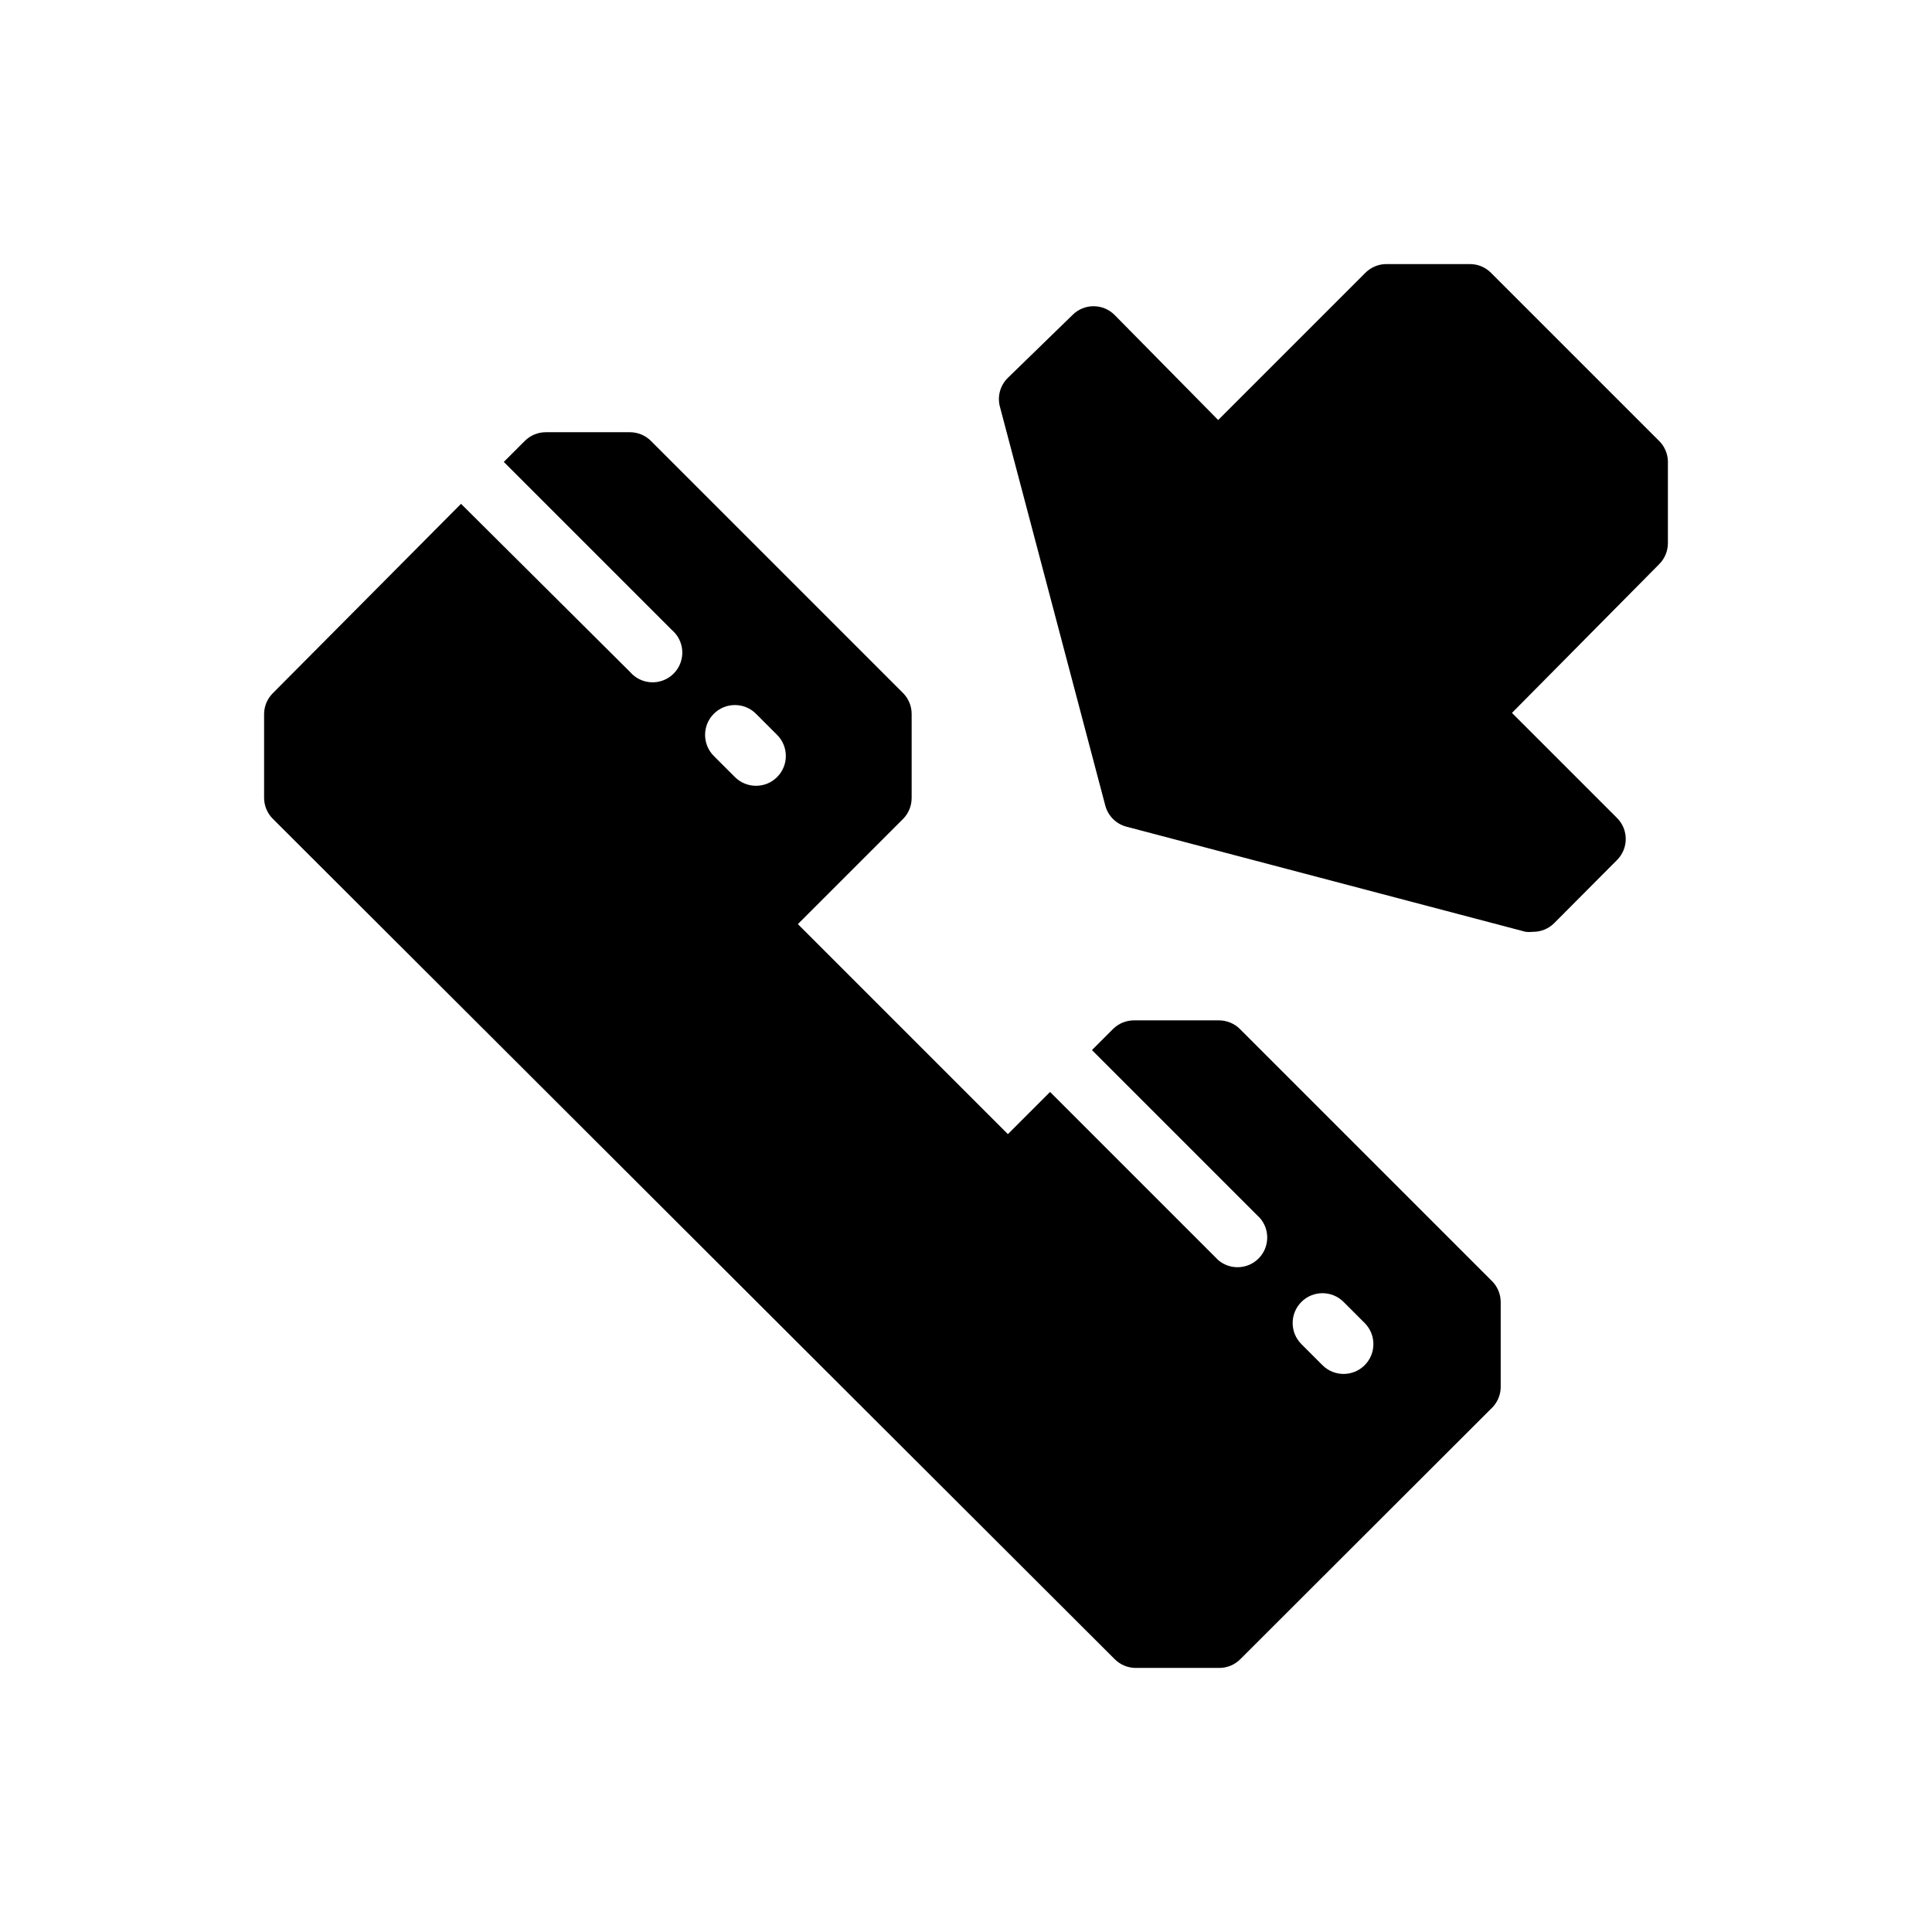
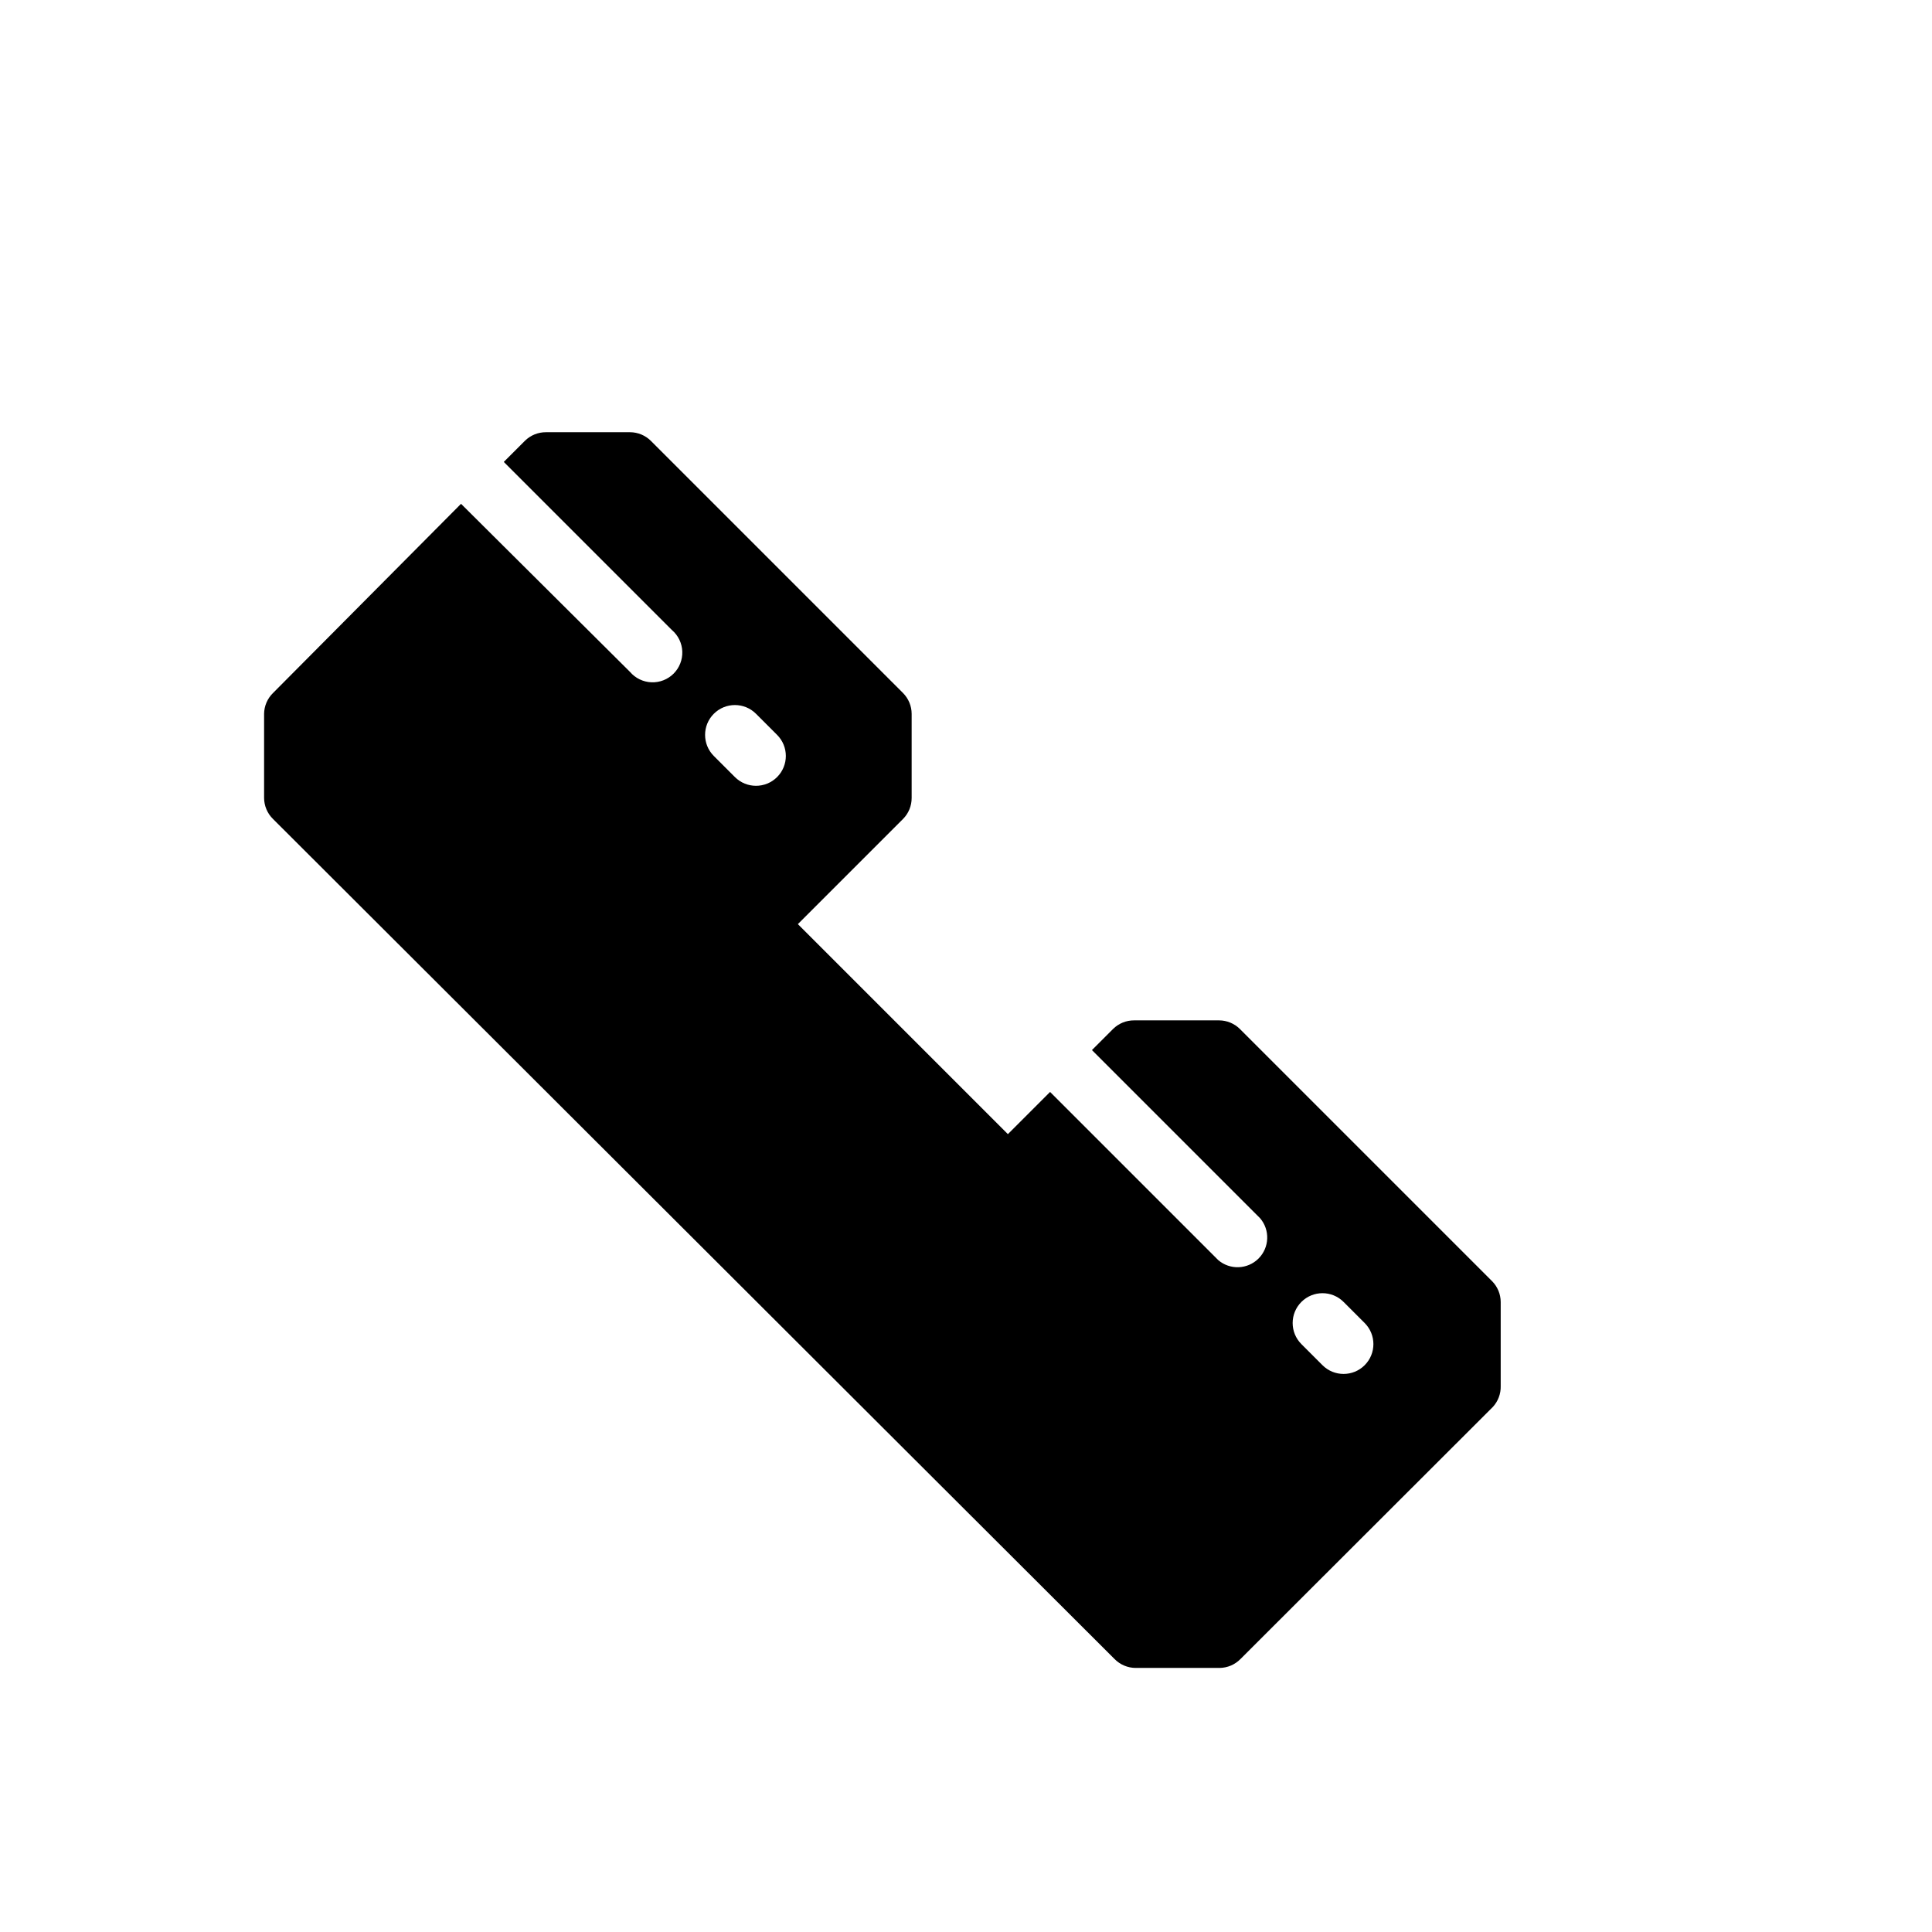
<svg xmlns="http://www.w3.org/2000/svg" fill="#000000" width="800px" height="800px" version="1.1" viewBox="144 144 512 512">
  <g>
-     <path d="m583.65 260.82-44.477-44.477c-1.473-1.504-3.484-2.352-5.59-2.359h-22.277c-2.074 0.027-4.059 0.875-5.512 2.359l-38.965 38.965-27.473-27.863c-3.07-3.055-8.031-3.055-11.102 0l-17.16 16.688c-2.09 2.039-2.879 5.07-2.047 7.871l27.867 105.48c0.727 2.734 2.859 4.867 5.59 5.59l105.8 27.867c0.652 0.078 1.312 0.078 1.969 0 2.09 0.012 4.102-0.809 5.586-2.281l16.688-16.766 0.004-0.004c3.051-3.07 3.051-8.027 0-11.098l-27.867-27.867 38.965-39.359c1.484-1.453 2.332-3.438 2.363-5.512v-21.883c-0.07-2.023-0.918-3.941-2.363-5.356z" />
    <path d="m541.7 511.31v-22.277c-0.008-2.066-0.828-4.043-2.285-5.512l-66.832-66.832c-1.465-1.453-3.445-2.273-5.512-2.281h-22.512c-2.094-0.016-4.106 0.809-5.59 2.281l-5.59 5.59 44.555 44.555c2.676 3.125 2.496 7.777-0.41 10.688-2.91 2.906-7.562 3.086-10.688 0.41l-44.555-44.555-11.18 11.18-55.656-55.656 27.867-27.867c1.477-1.484 2.297-3.496 2.285-5.59v-22.277c-0.008-2.062-0.828-4.043-2.285-5.508l-66.832-66.832v-0.004c-1.465-1.453-3.445-2.273-5.512-2.281h-22.277c-2.094-0.012-4.102 0.809-5.59 2.281l-5.59 5.59 44.555 44.555h0.004c1.664 1.426 2.66 3.484 2.746 5.676 0.082 2.191-0.75 4.32-2.301 5.871s-3.68 2.383-5.871 2.301c-2.191-0.086-4.25-1.082-5.676-2.746l-44.789-44.555-49.832 50.145c-1.484 1.453-2.332 3.434-2.359 5.508v22.277c0.008 2.106 0.855 4.117 2.359 5.59l223.02 222.62c1.473 1.504 3.484 2.352 5.59 2.363h22.277c2.074-0.031 4.055-0.879 5.508-2.363l66.832-66.754h0.004c1.414-1.512 2.18-3.519 2.125-5.59zm-202.94-161.38-5.59-5.59c-3.086-3.086-3.086-8.094 0-11.18 3.086-3.086 8.094-3.086 11.18 0l5.59 5.59c3.086 3.086 3.086 8.09 0 11.18-3.09 3.086-8.094 3.086-11.18 0zm155.71 155.86-5.59-5.59 0.004 0.004c-3.09-3.09-3.09-8.094 0-11.18 3.086-3.086 8.09-3.086 11.176 0l5.59 5.59c3.086 3.086 3.086 8.09 0 11.176-3.086 3.09-8.09 3.09-11.18 0z" />
  </g>
</svg>